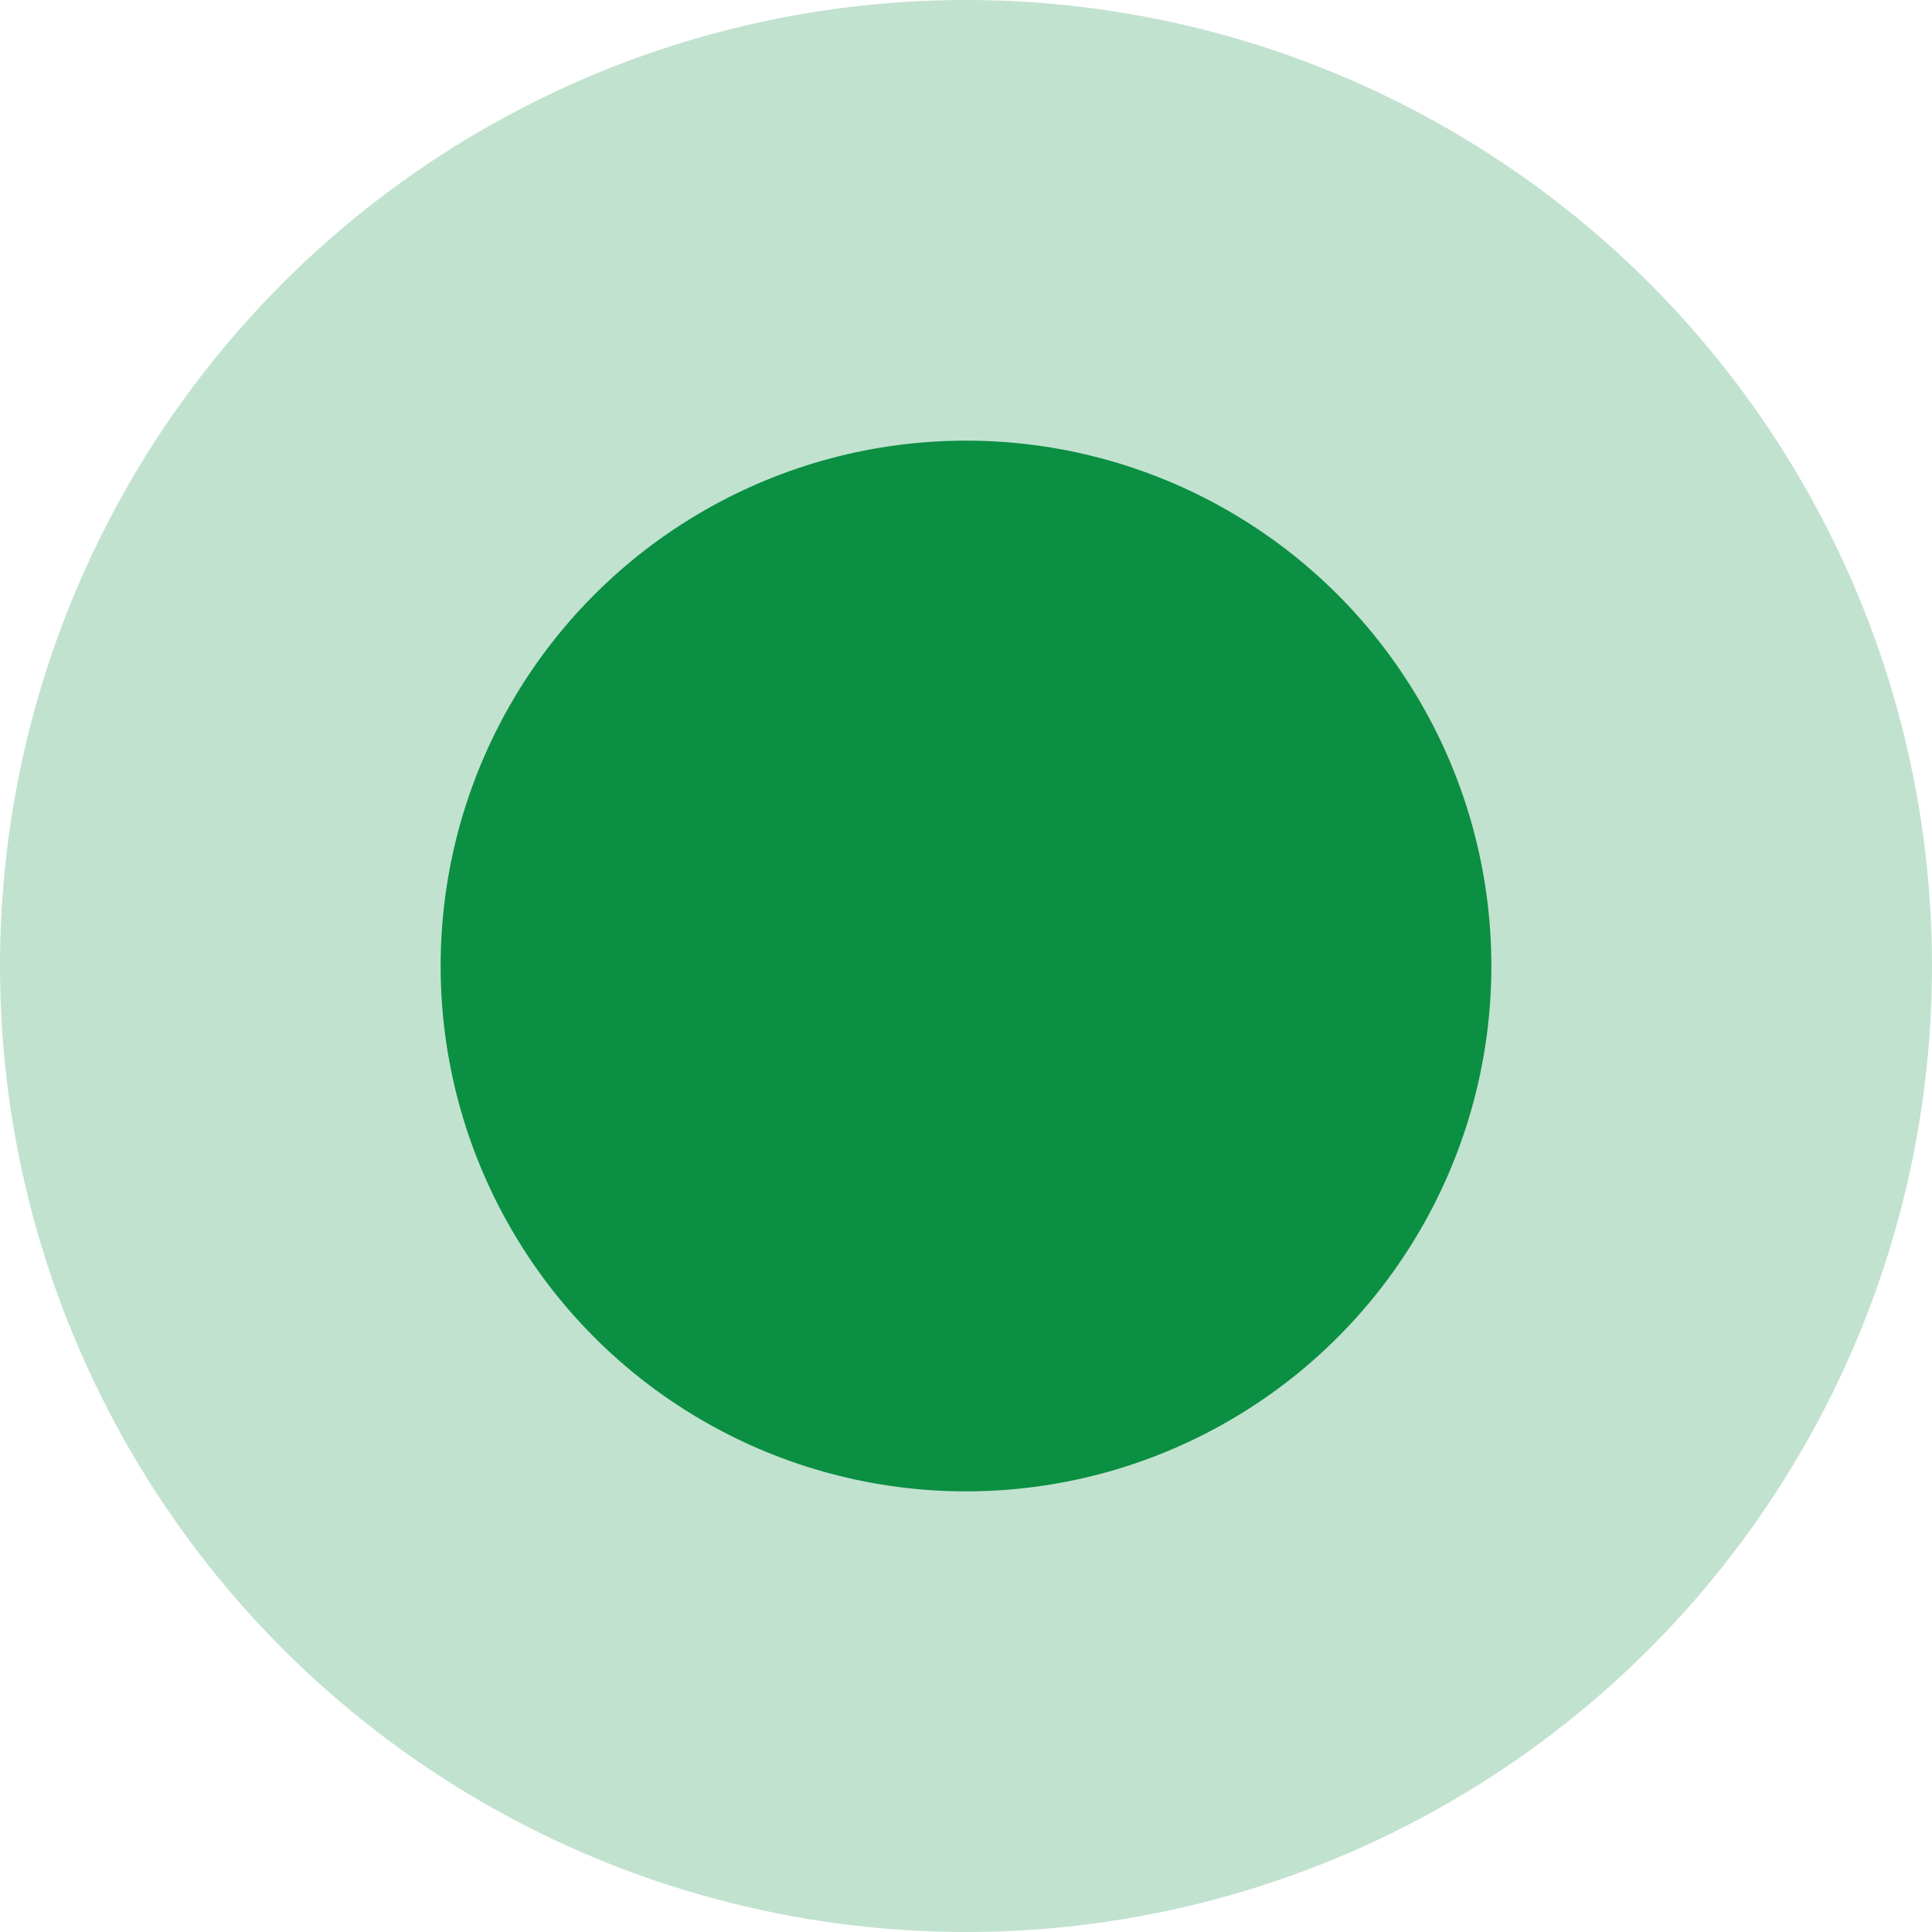
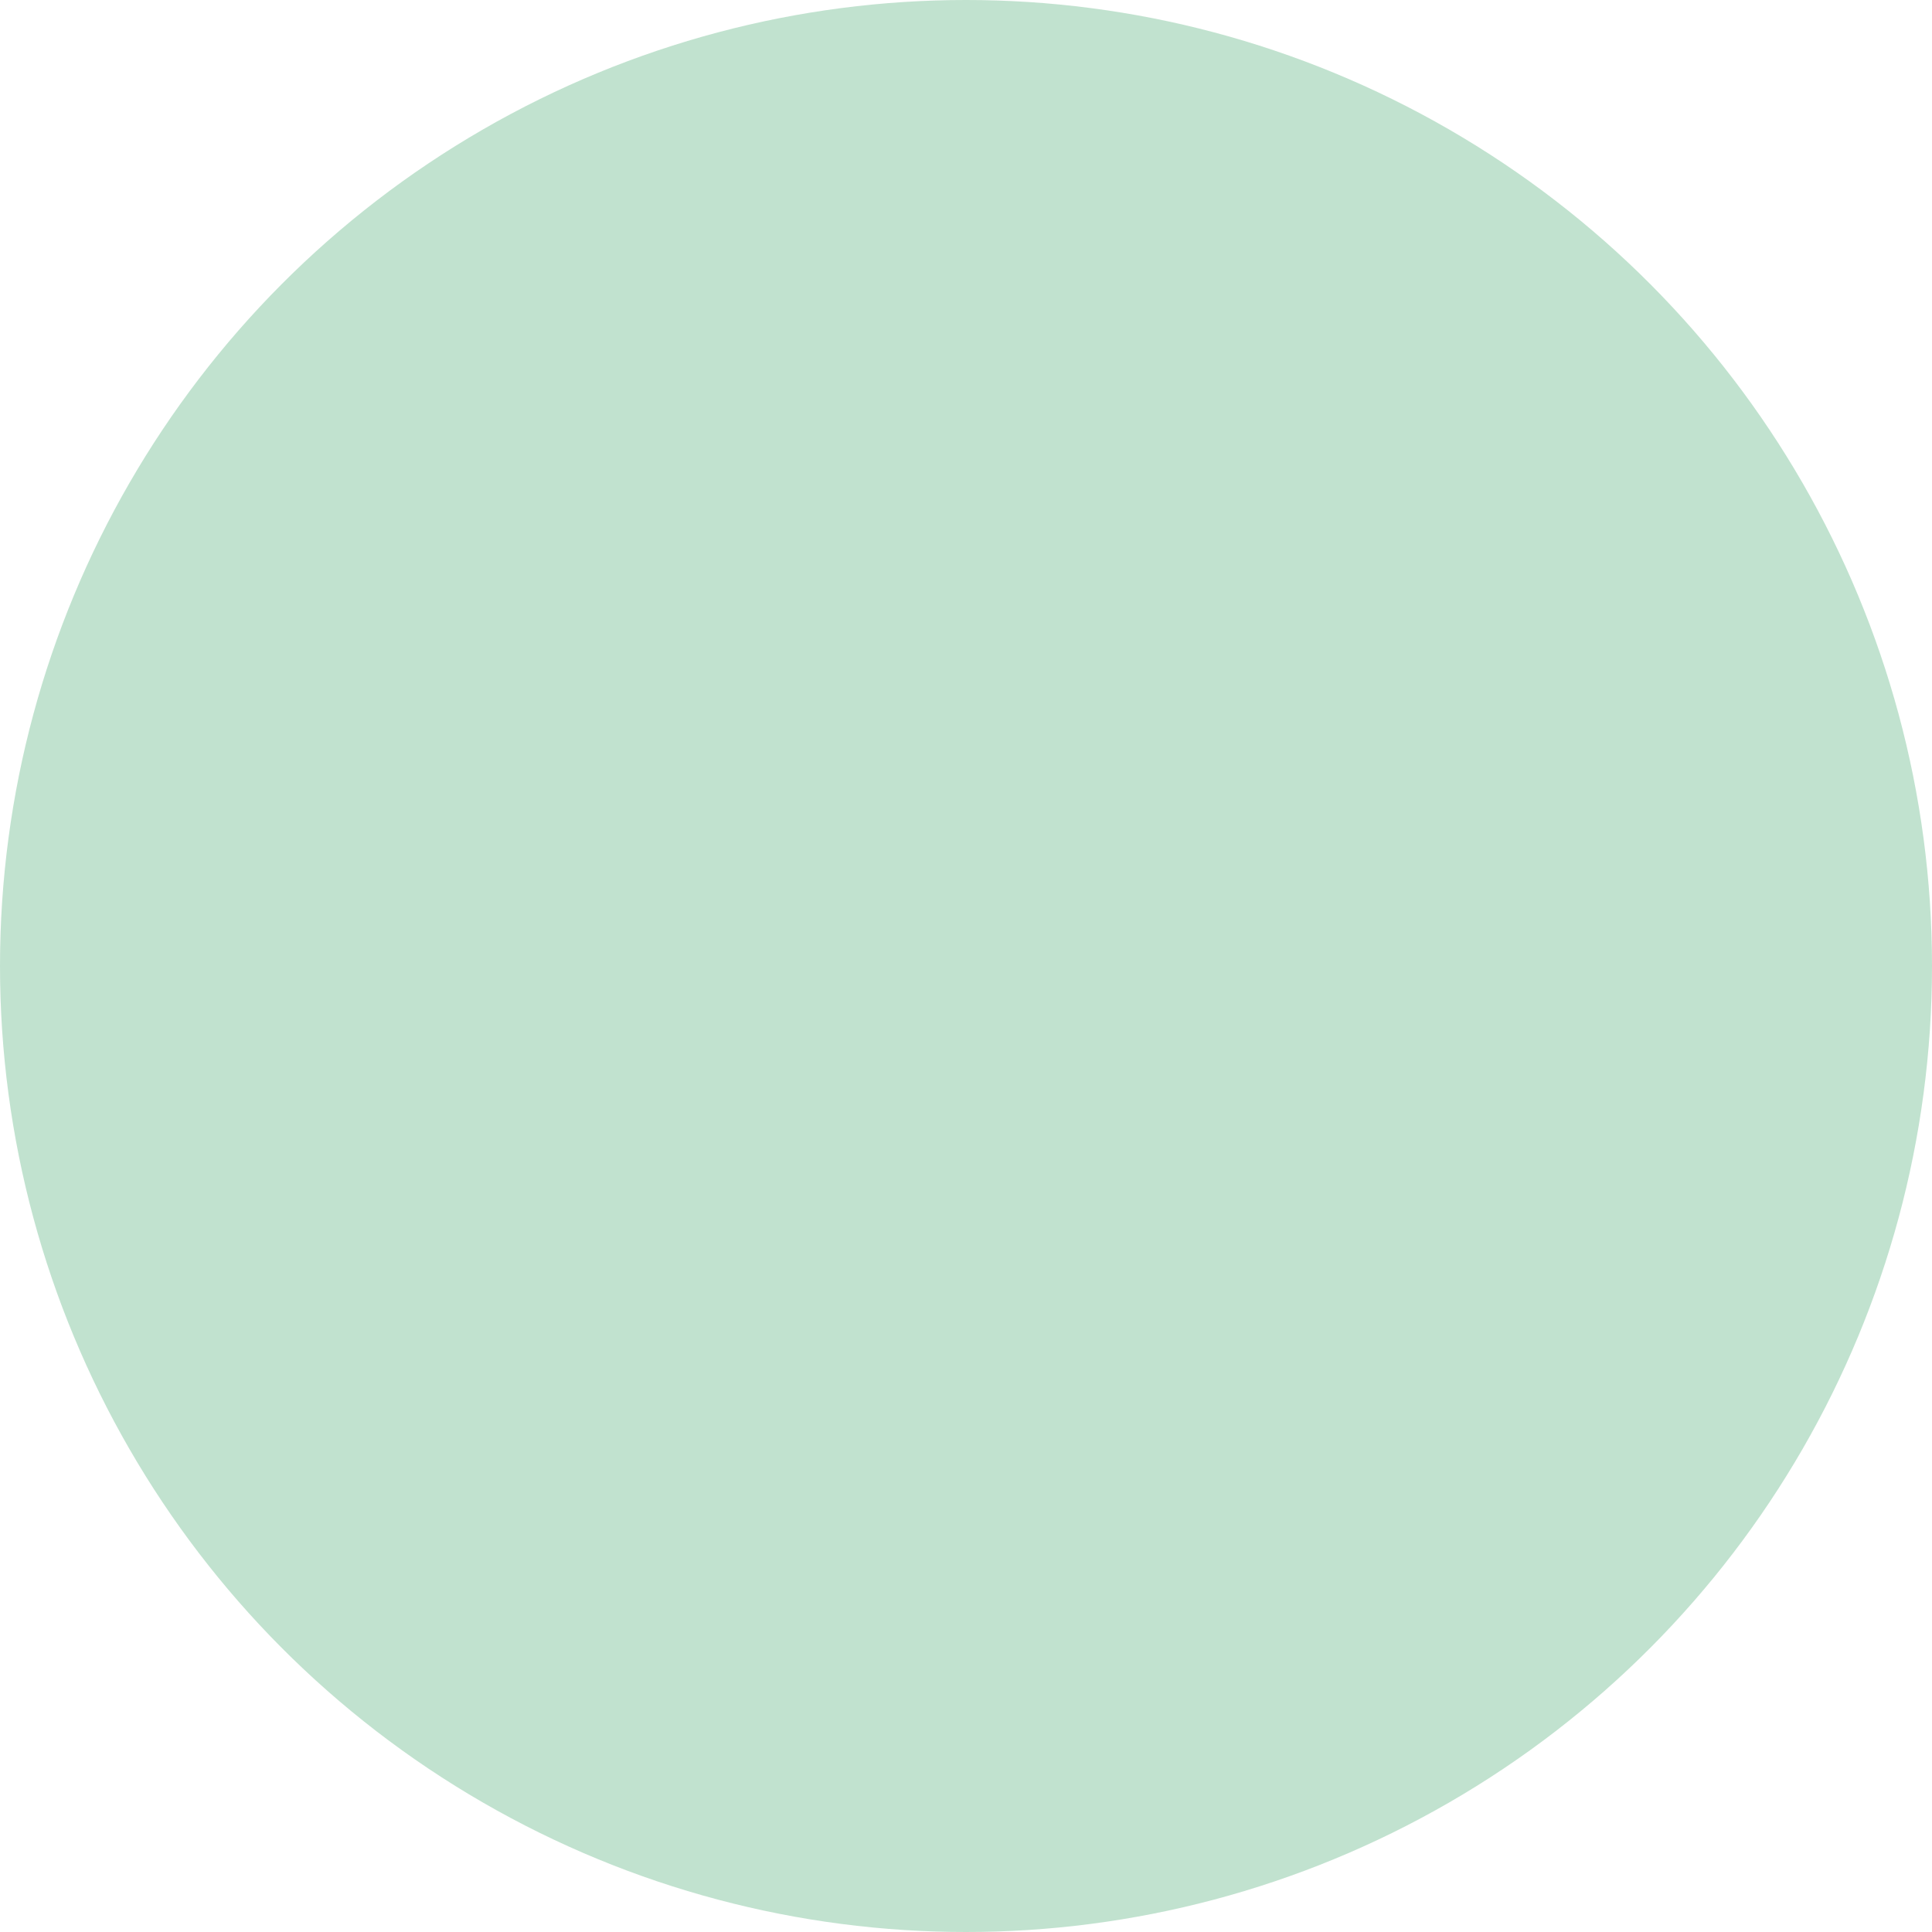
<svg xmlns="http://www.w3.org/2000/svg" width="41" height="41" viewBox="0 0 41 41" fill="none">
  <circle cx="20.5" cy="20.5" r="20.5" fill="#0B8F43" fill-opacity="0.25" />
-   <circle cx="20.5" cy="20.5" r="11.149" fill="#0B8F43" />
</svg>